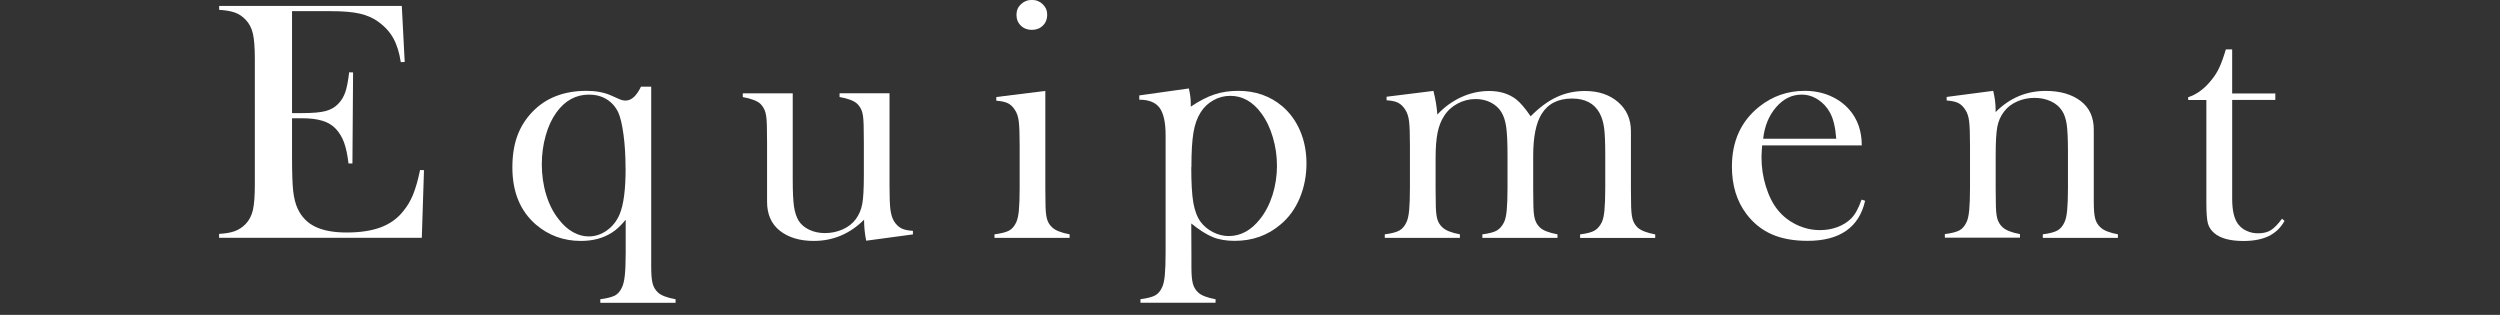
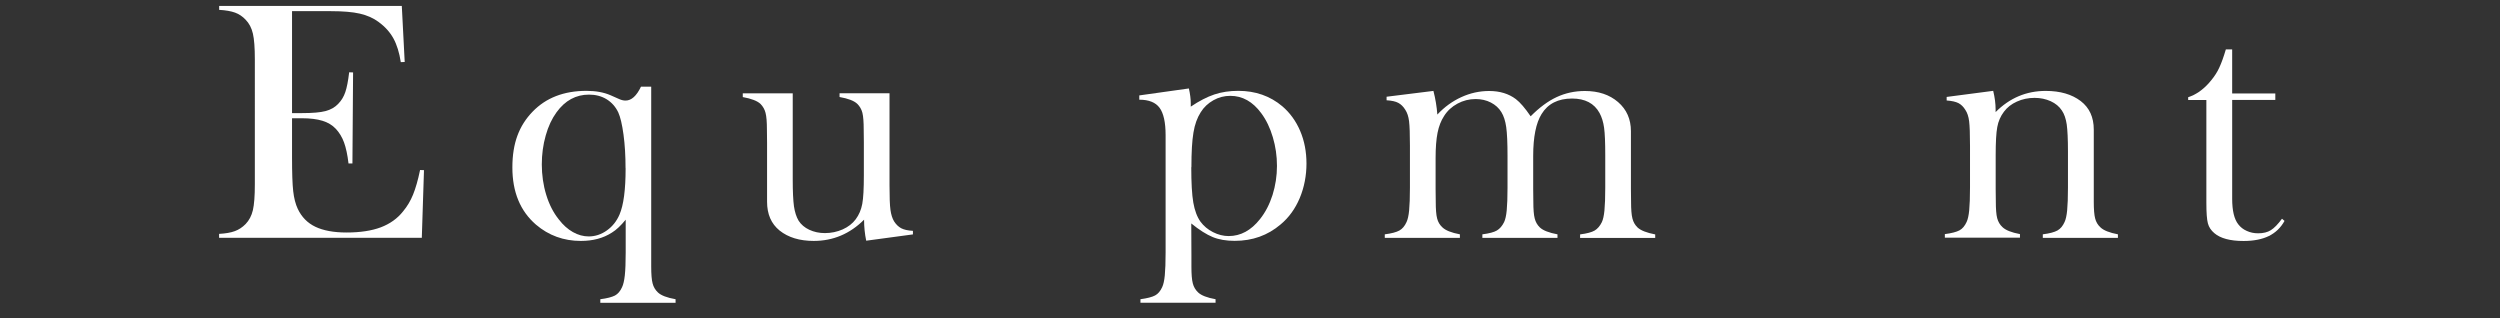
<svg xmlns="http://www.w3.org/2000/svg" id="_レイヤー_2" data-name="レイヤー 2" viewBox="0 0 344.82 43.93">
  <rect x="0" y="0" width="344.82" height="43.93" fill="#333333" stroke="none" />
  <defs>
    <style>
      .cls-1 {
        fill: #fff;
      }

      .cls-2 {
        fill: none;
        stroke: #fff;
        stroke-miterlimit: 10;
        stroke-width: .5px;
      }
    </style>
  </defs>
  <g id="_レイアウト" data-name="レイアウト">
    <g>
      <g>
        <path class="cls-1" d="M55.42.82l.4,7.73-.54.02c-.2-1.31-.54-2.4-1.01-3.26-.47-.86-1.15-1.62-2.04-2.27-.73-.55-1.6-.93-2.6-1.16-1-.23-2.33-.34-3.98-.34h-5.37v14.06h1.41c1.42,0,2.49-.09,3.21-.28s1.3-.52,1.76-1.01c.44-.45.76-.99.97-1.61.21-.62.39-1.53.53-2.73l.54.02-.09,12.56h-.54c-.14-1.2-.35-2.17-.62-2.91-.27-.73-.65-1.36-1.14-1.88-.47-.5-1.08-.87-1.83-1.1s-1.7-.35-2.86-.35h-1.34v5.37c0,2.14.05,3.7.16,4.68.11.98.32,1.79.63,2.45.53,1.12,1.34,1.95,2.43,2.47,1.09.52,2.52.79,4.3.79,1.88,0,3.45-.24,4.71-.71,1.27-.48,2.3-1.21,3.09-2.21.56-.67,1.02-1.44,1.37-2.3.35-.86.68-1.99.97-3.4l.54.02-.3,9.33h-27.96v-.54c.89-.05,1.61-.17,2.17-.38.55-.2,1.05-.53,1.49-.98.48-.5.82-1.14,1-1.91s.27-1.96.27-3.55V8.18c0-1.59-.09-2.78-.27-3.55s-.51-1.41-1-1.91c-.42-.45-.91-.78-1.46-.98-.55-.2-1.29-.33-2.19-.38v-.54h25.2Z" />
        <path class="cls-1" d="M89.82,11.95v24.8c0,1.06.06,1.84.19,2.33.12.49.37.91.73,1.25.44.42,1.25.73,2.44.94v.49h-10.38v-.49c.94-.12,1.61-.3,2.02-.51.41-.22.73-.6.98-1.15.17-.36.3-.9.38-1.64.08-.73.12-1.78.12-3.13v-4.54c-.66.81-1.29,1.41-1.9,1.78-1.19.77-2.61,1.15-4.28,1.15-2.37,0-4.44-.75-6.2-2.25-2.17-1.88-3.25-4.5-3.25-7.88s.93-5.77,2.78-7.69,4.33-2.88,7.44-2.88c1.28,0,2.39.2,3.33.61l1.22.54c.3.13.58.19.84.19.81,0,1.52-.64,2.13-1.92h1.43ZM86.28,23.2c0-1.69-.09-3.23-.28-4.63-.19-1.4-.43-2.42-.72-3.06-.37-.78-.91-1.39-1.61-1.82-.7-.43-1.51-.64-2.43-.64-1.8,0-3.3.81-4.48,2.44-.64.88-1.14,1.94-1.49,3.2-.36,1.26-.54,2.59-.54,4s.2,2.86.61,4.18c.4,1.32.98,2.45,1.73,3.39.59.77,1.24,1.35,1.95,1.75.71.4,1.44.6,2.18.6.9,0,1.74-.28,2.51-.83.77-.55,1.35-1.28,1.74-2.19.56-1.3.84-3.42.84-6.38Z" />
        <path class="cls-1" d="M119.48,33.23c-.2-.95-.3-1.93-.3-2.93-1.95,1.95-4.27,2.93-6.94,2.93-1.95,0-3.52-.48-4.71-1.43-1.16-.94-1.73-2.26-1.73-3.98v-8.15l-.02-1.78c0-1.06-.06-1.83-.19-2.32-.12-.48-.36-.9-.7-1.24-.45-.42-1.27-.73-2.44-.94v-.52h6.89v11.88c0,1.67.06,2.91.17,3.71.12.8.33,1.46.64,1.98.34.53.83.95,1.47,1.25.64.3,1.36.46,2.15.46.87,0,1.69-.17,2.46-.51.76-.34,1.36-.81,1.8-1.4.45-.61.75-1.31.9-2.11.15-.8.22-2.11.22-3.93v-4.59l-.02-1.73c0-1.06-.06-1.83-.18-2.32-.12-.48-.36-.9-.71-1.24-.44-.42-1.25-.73-2.44-.94v-.52h6.89v12.71c0,1.61.04,2.74.13,3.38s.25,1.17.5,1.58c.28.44.61.75.98.95.38.2.91.32,1.62.36v.49l-6.45.87Z" />
-         <path class="cls-1" d="M137.43,13.38l6.75-.84v13.5l.02,1.77c0,1.06.06,1.83.19,2.32.12.49.37.9.73,1.23.44.42,1.24.74,2.41.96v.49h-10.36v-.49c.94-.12,1.61-.3,2.02-.52s.73-.61.98-1.15c.17-.36.29-.9.36-1.62s.11-1.77.11-3.14v-5.76c0-1.6-.04-2.72-.12-3.37s-.25-1.17-.52-1.57c-.27-.44-.59-.75-.96-.94-.38-.19-.91-.31-1.62-.36v-.49ZM142.32,4.12c-.61,0-1.12-.2-1.52-.59-.4-.39-.6-.88-.6-1.48s.2-1.07.61-1.46.91-.6,1.51-.6,1.1.2,1.51.6c.41.4.61.89.61,1.46s-.2,1.09-.6,1.48c-.4.39-.91.59-1.52.59Z" />
        <path class="cls-1" d="M164.31,30.84l.02,4.3v1.61c0,1.06.06,1.84.19,2.33.12.49.37.91.73,1.25.44.42,1.24.73,2.41.94v.49h-10.36v-.49c.94-.13,1.61-.3,2.02-.52.41-.22.73-.6.98-1.15.17-.36.29-.91.36-1.64.07-.73.11-1.78.11-3.14v-16.18c0-1.76-.28-3.02-.83-3.77-.55-.75-1.49-1.12-2.8-1.12v-.59l6.84-.96c.17.75.26,1.44.26,2.06v.45c1.15-.78,2.24-1.34,3.25-1.68,1.01-.34,2.12-.5,3.3-.5,2.37,0,4.4.71,6.08,2.13,1.06.91,1.88,2.04,2.46,3.4.58,1.36.87,2.86.87,4.5s-.31,3.29-.93,4.76c-.62,1.47-1.49,2.68-2.63,3.63-1.78,1.52-3.89,2.27-6.34,2.27-1.17,0-2.18-.17-3.03-.52s-1.84-.97-2.96-1.88ZM164.31,23.06c0,2.16.09,3.78.28,4.88.19,1.09.52,1.98,1,2.65.44.59,1.01,1.07,1.72,1.43.71.36,1.43.54,2.16.54,1.65,0,3.09-.78,4.32-2.34.75-.94,1.32-2.05,1.73-3.33.4-1.28.61-2.62.61-4.01s-.19-2.66-.57-3.95c-.38-1.29-.91-2.39-1.6-3.32-1.17-1.59-2.59-2.39-4.27-2.39-.83,0-1.6.2-2.33.61-.73.41-1.32.96-1.75,1.66-.48.75-.82,1.68-1,2.8-.19,1.12-.28,2.71-.28,4.77Z" />
        <path class="cls-1" d="M197.71,12.54c.28,1.09.46,2.18.54,3.26.98-1.05,2.09-1.85,3.32-2.41,1.23-.56,2.5-.84,3.83-.84,1.47,0,2.7.38,3.68,1.12.59.45,1.27,1.24,2.04,2.37,1.19-1.2,2.38-2.09,3.59-2.65,1.2-.56,2.5-.84,3.89-.84,1.88,0,3.4.51,4.58,1.53,1.18,1.02,1.77,2.36,1.77,4.01v7.94l.02,1.78c0,1.06.06,1.84.19,2.33.12.49.36.9.7,1.23.45.42,1.27.74,2.44.96v.49h-10.36v-.49c.94-.12,1.61-.3,2-.53s.73-.61,1-1.16c.17-.36.29-.9.36-1.63s.11-1.77.11-3.13v-4.47c0-1.73-.05-3-.16-3.79-.11-.8-.32-1.47-.63-2.04-.73-1.33-2-1.99-3.79-1.99-1.93,0-3.34.72-4.21,2.15-.76,1.23-1.15,3.15-1.15,5.76v4.52l.02,1.78c0,1.06.06,1.84.19,2.33.12.49.36.9.7,1.23.44.42,1.25.74,2.44.96v.49h-10.36v-.49c.94-.12,1.61-.3,2-.53s.73-.61,1-1.16c.17-.36.29-.9.36-1.63s.11-1.77.11-3.13v-4.33c0-1.83-.06-3.16-.18-4.01s-.34-1.54-.67-2.07c-.34-.56-.83-1-1.45-1.32s-1.33-.48-2.1-.48c-.89,0-1.72.21-2.5.63-.78.42-1.4.99-1.85,1.71-.42.64-.72,1.41-.9,2.31-.18.9-.27,2.06-.27,3.48v4.28l.02,1.73c0,1.06.06,1.84.19,2.33.12.49.37.9.73,1.23.44.42,1.24.74,2.41.96v.49h-10.36v-.49c.94-.12,1.61-.3,2.02-.53.41-.23.73-.61.98-1.16.17-.36.29-.9.36-1.62.07-.72.11-1.77.11-3.14v-5.77c0-1.61-.04-2.73-.12-3.38-.08-.65-.25-1.17-.52-1.58-.27-.44-.59-.75-.96-.95s-.91-.32-1.62-.36v-.49l6.44-.8Z" />
-         <path class="cls-1" d="M243.05,20.06c-.06.77-.09,1.32-.09,1.66,0,1.36.2,2.69.6,3.98.4,1.3.94,2.38,1.62,3.23.7.88,1.57,1.56,2.6,2.06,1.04.5,2.12.75,3.26.75.84,0,1.64-.14,2.39-.42s1.38-.67,1.88-1.17c.56-.55,1.04-1.42,1.45-2.62l.49.16c-.41,1.83-1.28,3.21-2.61,4.14-1.34.93-3.11,1.39-5.33,1.39-1.92,0-3.57-.3-4.95-.91s-2.54-1.55-3.49-2.81c-1.33-1.77-1.99-3.94-1.99-6.52,0-3.52,1.26-6.27,3.77-8.27,1.83-1.45,3.91-2.18,6.26-2.18,1.25,0,2.41.22,3.47.67s1.96,1.09,2.7,1.93c1.14,1.31,1.71,2.95,1.71,4.92h-13.73ZM253.27,19.15c-.11-1.56-.4-2.77-.86-3.61-.42-.77-.98-1.37-1.68-1.82-.7-.45-1.45-.67-2.24-.67-1.34,0-2.51.58-3.51,1.73-1,1.16-1.6,2.61-1.79,4.36h10.08Z" />
        <path class="cls-1" d="M274.92,12.54c.22.91.33,1.76.33,2.54v.38c1.94-1.95,4.24-2.92,6.91-2.92,2,0,3.61.47,4.83,1.4,1.2.92,1.8,2.23,1.8,3.93v9.93c0,1.06.06,1.84.19,2.33.12.49.37.9.73,1.23.44.42,1.24.74,2.41.96v.49h-10.36v-.49c.94-.12,1.61-.3,2.02-.53s.73-.61.98-1.16c.17-.36.29-.9.36-1.63s.11-1.77.11-3.13v-4.96c0-1.7-.06-2.95-.17-3.75-.12-.8-.34-1.44-.67-1.92-.36-.55-.87-.97-1.54-1.28-.67-.3-1.41-.46-2.22-.46-.87,0-1.69.17-2.44.51-.76.34-1.35.81-1.79,1.4-.47.62-.78,1.33-.92,2.12-.15.79-.22,2.1-.22,3.92v4.59l.02,1.73c0,1.06.06,1.84.19,2.33s.37.9.73,1.23c.44.42,1.24.74,2.41.96v.49h-10.36v-.49c.94-.12,1.61-.3,2.02-.52s.73-.61.98-1.15c.17-.36.29-.9.36-1.62s.11-1.77.11-3.14v-5.76c0-1.6-.04-2.72-.12-3.37s-.25-1.17-.52-1.57c-.27-.44-.59-.75-.96-.94-.38-.19-.91-.31-1.62-.36v-.49l6.42-.84Z" />
        <path class="cls-1" d="M307.88,12.89h5.95v.89h-5.95v13.64c0,1.64.28,2.81.84,3.52.3.39.69.7,1.17.91.48.22,1,.33,1.57.33.7,0,1.29-.14,1.75-.43.47-.29.98-.82,1.54-1.58l.35.3c-.52.94-1.24,1.63-2.17,2.09-.93.45-2.09.68-3.48.68-1.84,0-3.19-.36-4.03-1.08-.45-.38-.75-.82-.89-1.35-.14-.52-.21-1.46-.21-2.82v-14.2h-2.51v-.38c1.02-.33,1.95-.96,2.81-1.9.52-.58.94-1.15,1.25-1.72.31-.57.61-1.31.9-2.21l.24-.77h.87v6.09Z" />
      </g>
-       <line class="cls-2" y1="43.68" x2="344.82" y2="43.68" />
    </g>
  </g>
</svg>